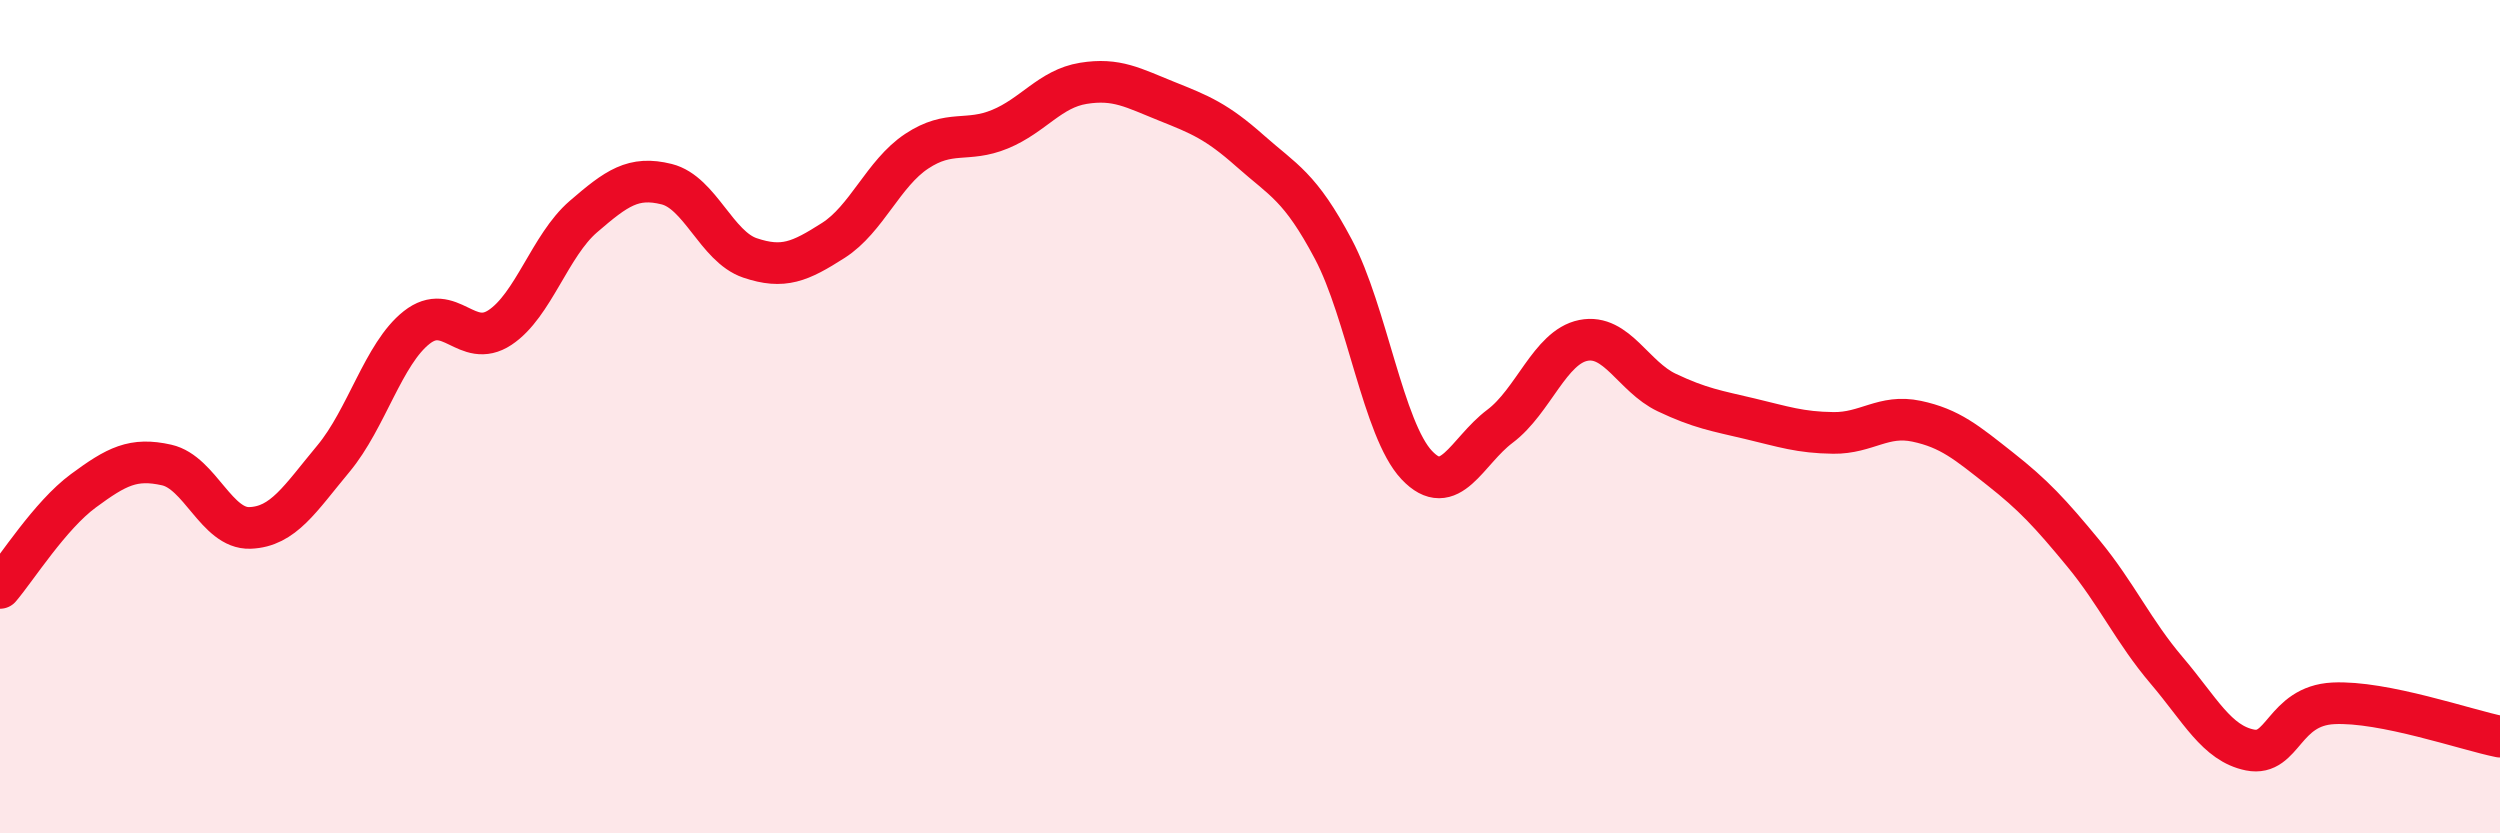
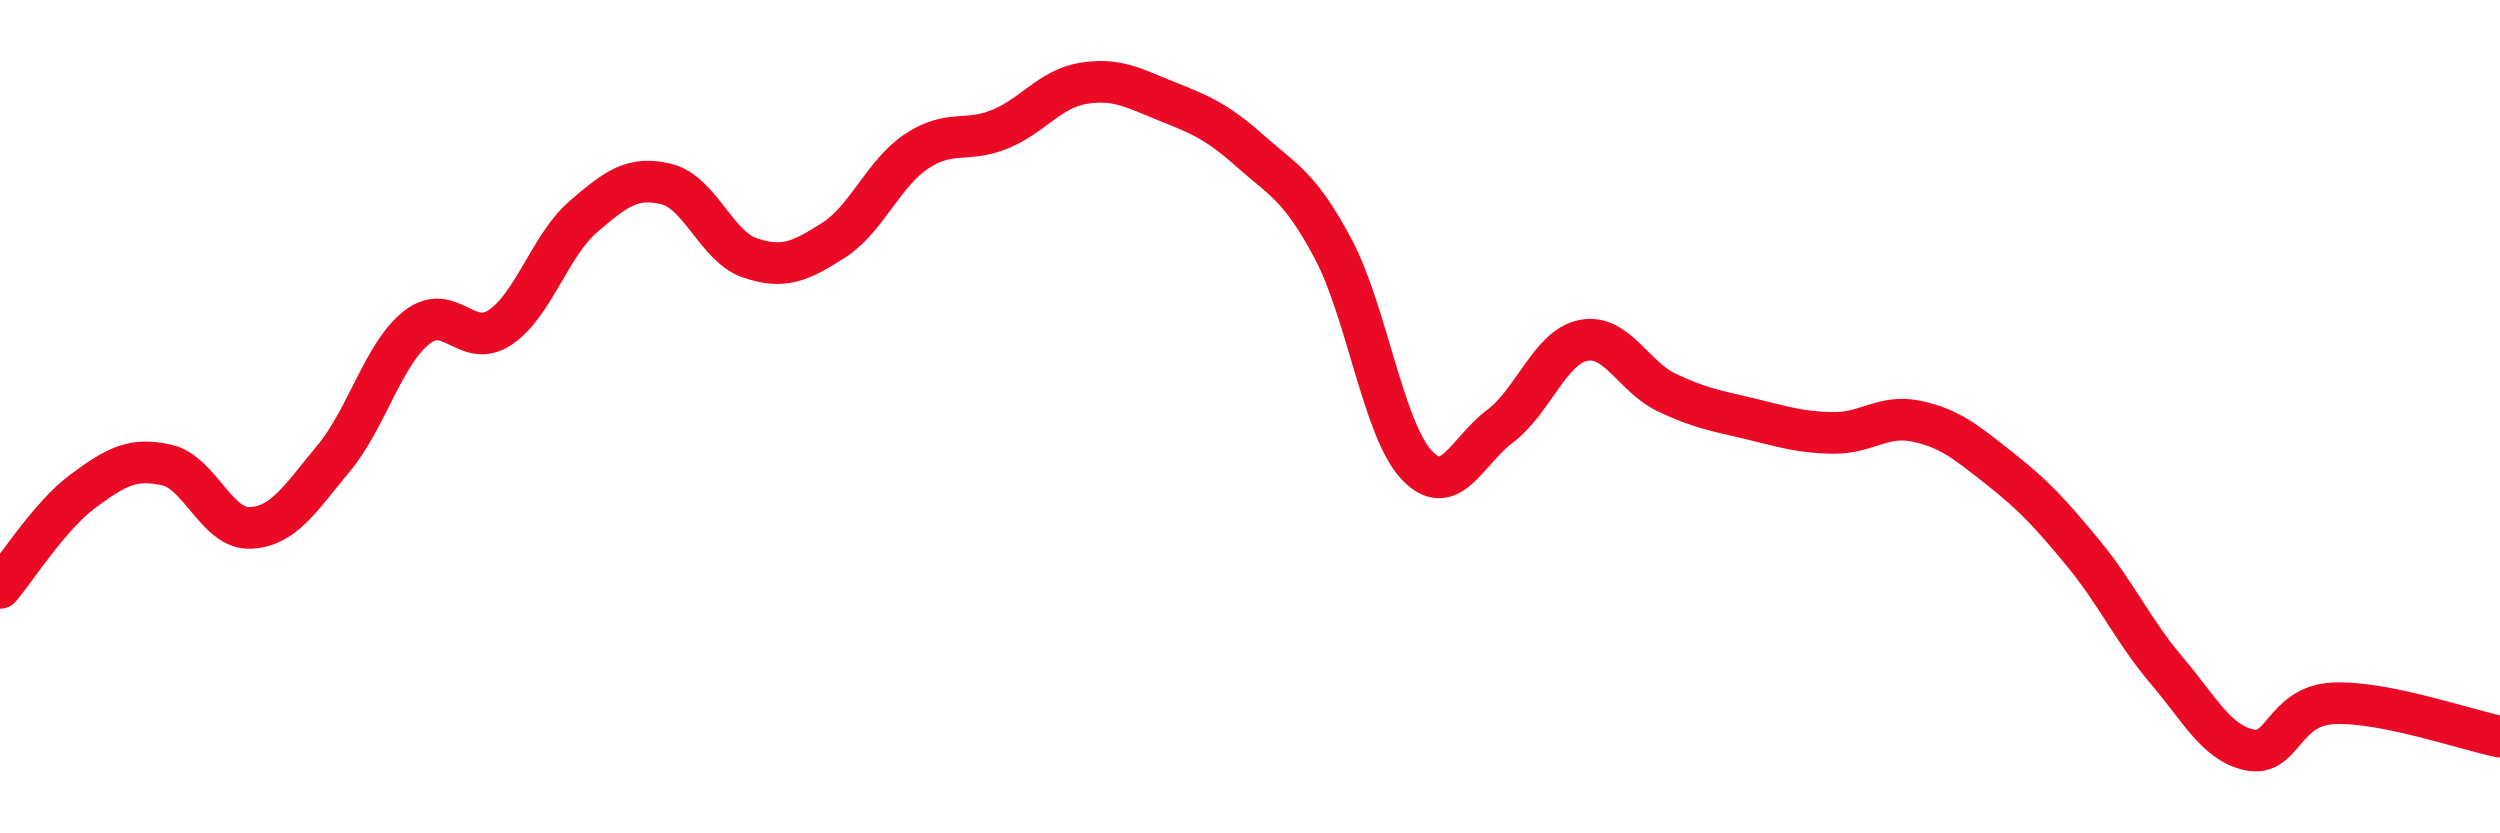
<svg xmlns="http://www.w3.org/2000/svg" width="60" height="20" viewBox="0 0 60 20">
-   <path d="M 0,14.11 C 0.4,13.64 1.2,12.37 2,11.78 C 2.8,11.19 3.2,10.98 4,11.16 C 4.8,11.34 5.2,12.7 6,12.67 C 6.8,12.64 7.2,11.97 8,11.01 C 8.8,10.05 9.2,8.49 10,7.86 C 10.8,7.23 11.2,8.39 12,7.86 C 12.8,7.33 13.2,5.89 14,5.2 C 14.8,4.51 15.2,4.22 16,4.42 C 16.8,4.62 17.2,5.92 18,6.19 C 18.8,6.46 19.2,6.28 20,5.77 C 20.8,5.26 21.2,4.16 22,3.63 C 22.8,3.1 23.2,3.43 24,3.1 C 24.8,2.77 25.2,2.13 26,2 C 26.8,1.87 27.2,2.11 28,2.43 C 28.8,2.75 29.2,2.91 30,3.62 C 30.8,4.33 31.2,4.47 32,5.98 C 32.8,7.49 33.2,10.31 34,11.16 C 34.8,12.01 35.2,10.83 36,10.23 C 36.8,9.63 37.2,8.33 38,8.17 C 38.8,8.01 39.2,9.04 40,9.42 C 40.8,9.8 41.2,9.86 42,10.05 C 42.8,10.24 43.2,10.38 44,10.39 C 44.8,10.4 45.2,9.94 46,10.11 C 46.8,10.28 47.2,10.62 48,11.25 C 48.8,11.88 49.2,12.31 50,13.28 C 50.8,14.25 51.2,15.15 52,16.09 C 52.8,17.03 53.2,17.84 54,18 C 54.8,18.16 54.8,16.94 56,16.88 C 57.2,16.82 59.2,17.52 60,17.68L60 20L0 20Z" fill="#EB0A25" opacity="0.1" stroke-linecap="round" stroke-linejoin="round" />
  <path d="M 0,14.11 C 0.4,13.64 1.2,12.37 2,11.78 C 2.8,11.19 3.2,10.98 4,11.16 C 4.8,11.34 5.2,12.7 6,12.67 C 6.8,12.64 7.2,11.97 8,11.01 C 8.8,10.05 9.2,8.49 10,7.86 C 10.8,7.23 11.2,8.39 12,7.86 C 12.8,7.33 13.2,5.89 14,5.2 C 14.8,4.51 15.2,4.22 16,4.42 C 16.8,4.62 17.2,5.92 18,6.19 C 18.8,6.46 19.2,6.28 20,5.77 C 20.8,5.26 21.2,4.16 22,3.63 C 22.8,3.1 23.2,3.43 24,3.1 C 24.8,2.77 25.2,2.13 26,2 C 26.8,1.87 27.2,2.11 28,2.43 C 28.8,2.75 29.2,2.91 30,3.62 C 30.8,4.33 31.2,4.47 32,5.98 C 32.8,7.49 33.2,10.31 34,11.16 C 34.8,12.01 35.2,10.83 36,10.23 C 36.8,9.63 37.2,8.33 38,8.17 C 38.8,8.01 39.2,9.04 40,9.42 C 40.8,9.8 41.2,9.86 42,10.05 C 42.8,10.24 43.2,10.38 44,10.39 C 44.8,10.4 45.2,9.94 46,10.11 C 46.8,10.28 47.2,10.62 48,11.25 C 48.8,11.88 49.2,12.31 50,13.28 C 50.8,14.25 51.2,15.15 52,16.09 C 52.8,17.03 53.2,17.84 54,18 C 54.8,18.16 54.8,16.94 56,16.88 C 57.2,16.82 59.2,17.52 60,17.68" stroke="#EB0A25" stroke-width="1" fill="none" stroke-linecap="round" stroke-linejoin="round" />
</svg>